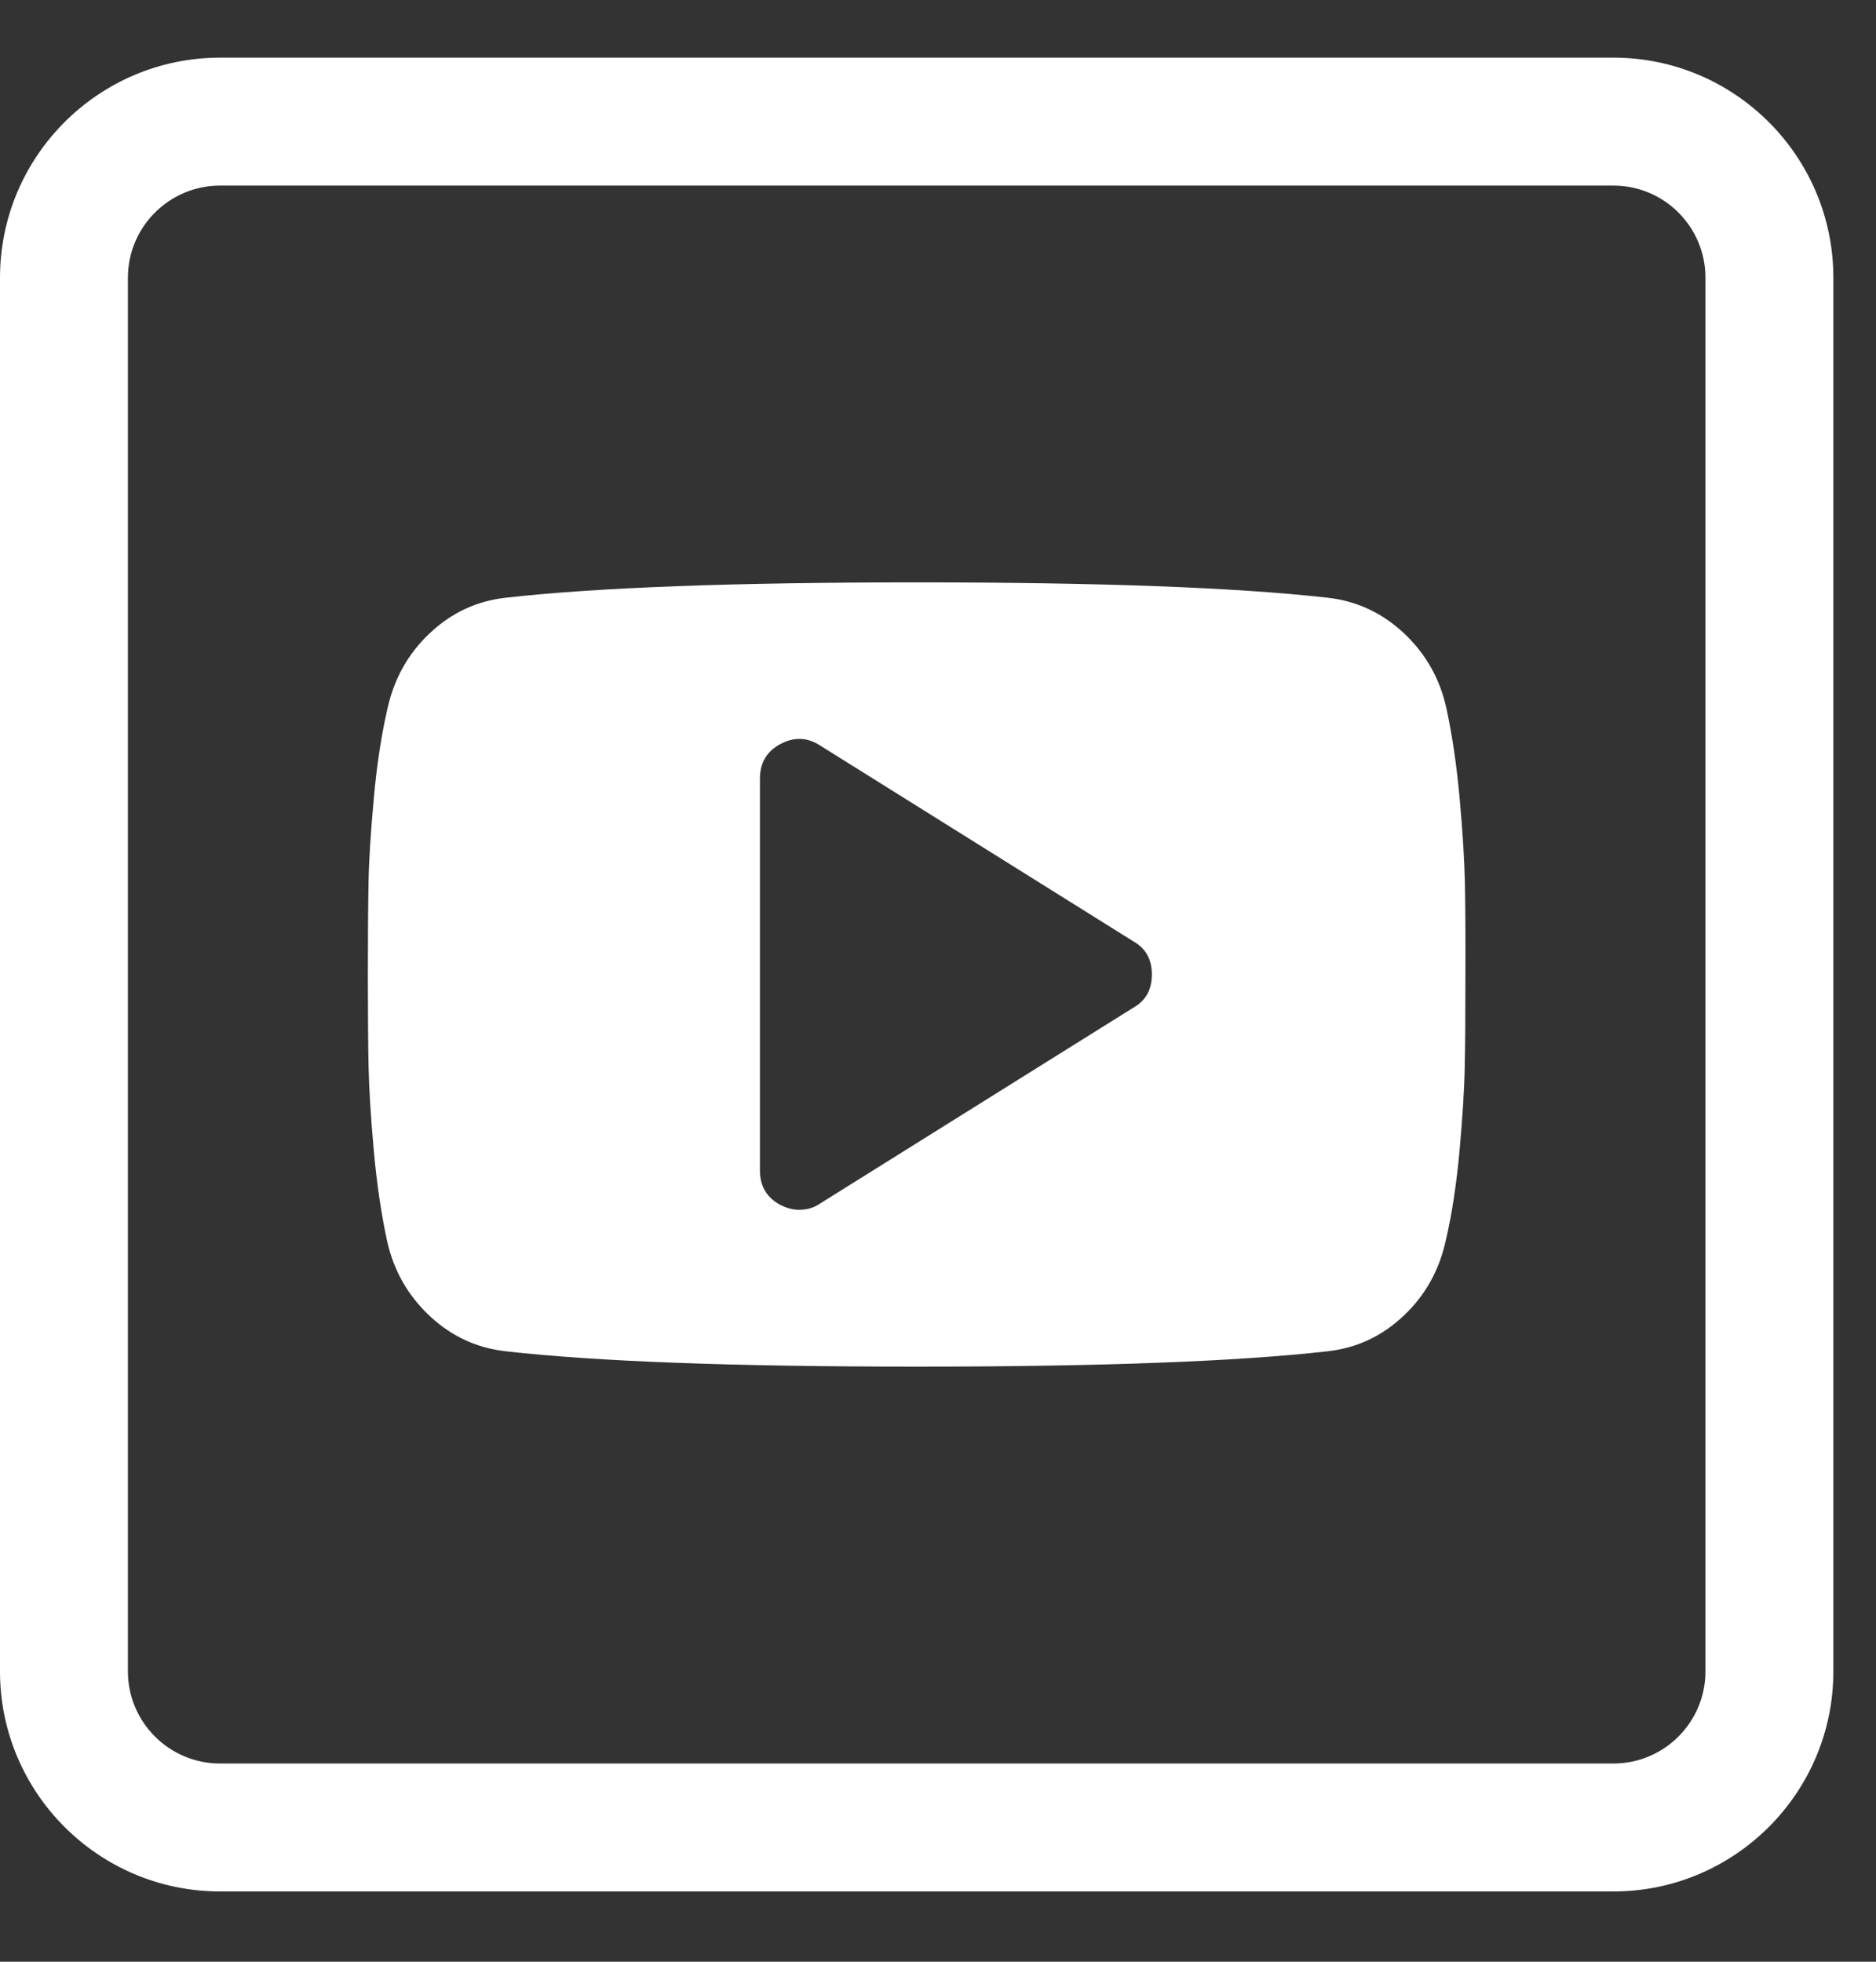
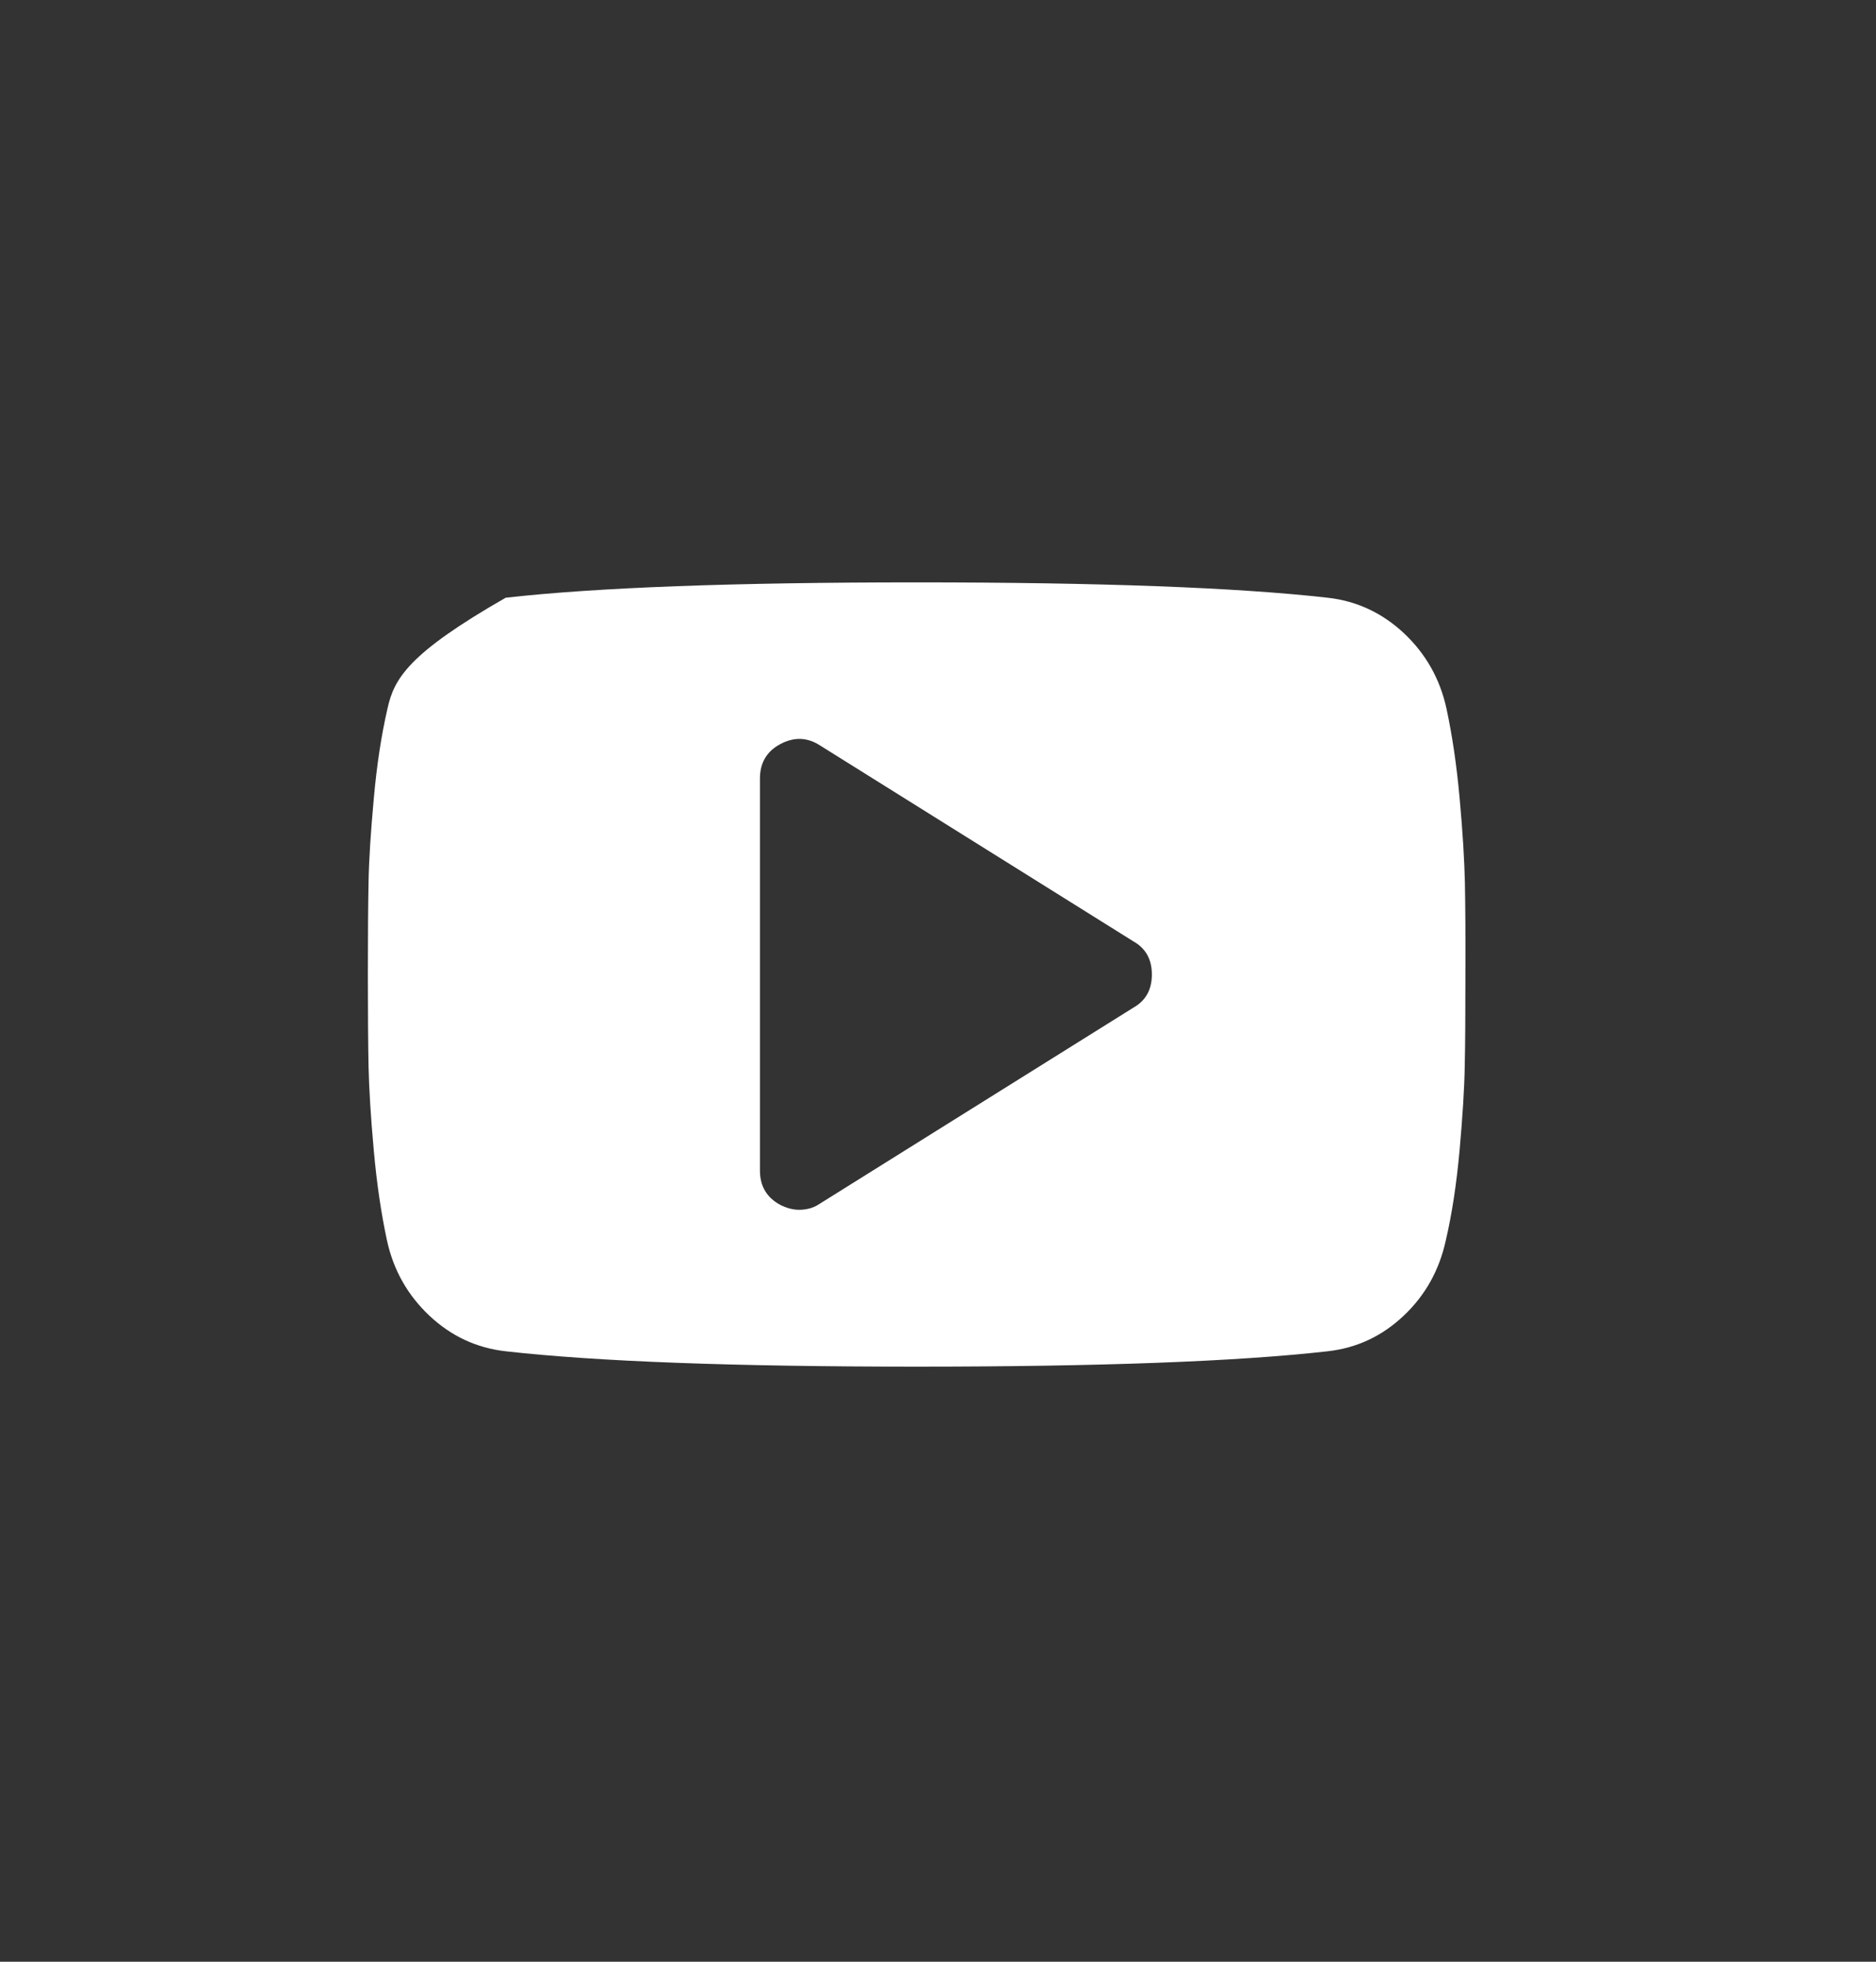
<svg xmlns="http://www.w3.org/2000/svg" width="22" height="23" viewBox="0 0 22 23" fill="none">
  <rect x="0" y="0" width="22" height="23" fill="#333333" stroke="none" />
-   <path d="M17.179 10.348C17.173 10.09 17.154 9.762 17.118 9.368C17.083 8.973 17.03 8.62 16.963 8.308C16.887 7.959 16.72 7.665 16.464 7.424C16.208 7.185 15.91 7.046 15.57 7.008C14.507 6.888 12.9 6.828 10.75 6.828C8.599 6.828 6.993 6.888 5.93 7.008C5.59 7.046 5.293 7.185 5.04 7.424C4.786 7.663 4.621 7.958 4.544 8.308C4.472 8.62 4.418 8.973 4.383 9.368C4.347 9.764 4.326 10.091 4.322 10.348C4.317 10.607 4.314 10.966 4.314 11.425C4.314 11.885 4.317 12.244 4.322 12.503C4.328 12.761 4.347 13.089 4.383 13.483C4.418 13.878 4.471 14.231 4.538 14.543C4.614 14.892 4.781 15.186 5.037 15.427C5.293 15.667 5.591 15.805 5.932 15.843C6.993 15.963 8.599 16.023 10.75 16.023C12.9 16.023 14.507 15.963 15.569 15.843C15.91 15.805 16.207 15.666 16.46 15.427C16.714 15.188 16.879 14.892 16.955 14.543C17.028 14.231 17.081 13.878 17.117 13.483C17.152 13.087 17.173 12.76 17.177 12.503C17.183 12.244 17.185 11.885 17.185 11.425C17.187 10.966 17.184 10.607 17.179 10.348ZM13.293 11.813L9.615 14.112C9.548 14.159 9.466 14.184 9.371 14.184C9.298 14.184 9.225 14.164 9.149 14.126C8.991 14.04 8.912 13.906 8.912 13.724V9.127C8.912 8.945 8.991 8.81 9.149 8.725C9.311 8.638 9.466 8.643 9.615 8.739L13.293 11.038C13.436 11.119 13.508 11.248 13.508 11.425C13.508 11.603 13.436 11.732 13.293 11.813Z" fill="white" />
-   <path d="M18.921 22.176H2.58C1.158 22.176 0 21.019 0 19.596V3.256C0 1.833 1.158 0.676 2.58 0.676H18.921C20.343 0.676 21.5 1.833 21.5 3.256V19.596C21.5 21.019 20.343 22.176 18.921 22.176ZM2.58 2.176C1.985 2.176 1.5 2.66 1.5 3.256V19.596C1.5 20.192 1.985 20.676 2.58 20.676H18.921C19.516 20.676 20 20.192 20 19.596V3.256C20 2.66 19.516 2.176 18.921 2.176H2.58Z" fill="white" />
+   <path d="M17.179 10.348C17.173 10.09 17.154 9.762 17.118 9.368C17.083 8.973 17.03 8.62 16.963 8.308C16.887 7.959 16.72 7.665 16.464 7.424C16.208 7.185 15.91 7.046 15.57 7.008C14.507 6.888 12.9 6.828 10.75 6.828C8.599 6.828 6.993 6.888 5.93 7.008C4.786 7.663 4.621 7.958 4.544 8.308C4.472 8.62 4.418 8.973 4.383 9.368C4.347 9.764 4.326 10.091 4.322 10.348C4.317 10.607 4.314 10.966 4.314 11.425C4.314 11.885 4.317 12.244 4.322 12.503C4.328 12.761 4.347 13.089 4.383 13.483C4.418 13.878 4.471 14.231 4.538 14.543C4.614 14.892 4.781 15.186 5.037 15.427C5.293 15.667 5.591 15.805 5.932 15.843C6.993 15.963 8.599 16.023 10.75 16.023C12.9 16.023 14.507 15.963 15.569 15.843C15.91 15.805 16.207 15.666 16.46 15.427C16.714 15.188 16.879 14.892 16.955 14.543C17.028 14.231 17.081 13.878 17.117 13.483C17.152 13.087 17.173 12.76 17.177 12.503C17.183 12.244 17.185 11.885 17.185 11.425C17.187 10.966 17.184 10.607 17.179 10.348ZM13.293 11.813L9.615 14.112C9.548 14.159 9.466 14.184 9.371 14.184C9.298 14.184 9.225 14.164 9.149 14.126C8.991 14.04 8.912 13.906 8.912 13.724V9.127C8.912 8.945 8.991 8.81 9.149 8.725C9.311 8.638 9.466 8.643 9.615 8.739L13.293 11.038C13.436 11.119 13.508 11.248 13.508 11.425C13.508 11.603 13.436 11.732 13.293 11.813Z" fill="white" />
</svg>